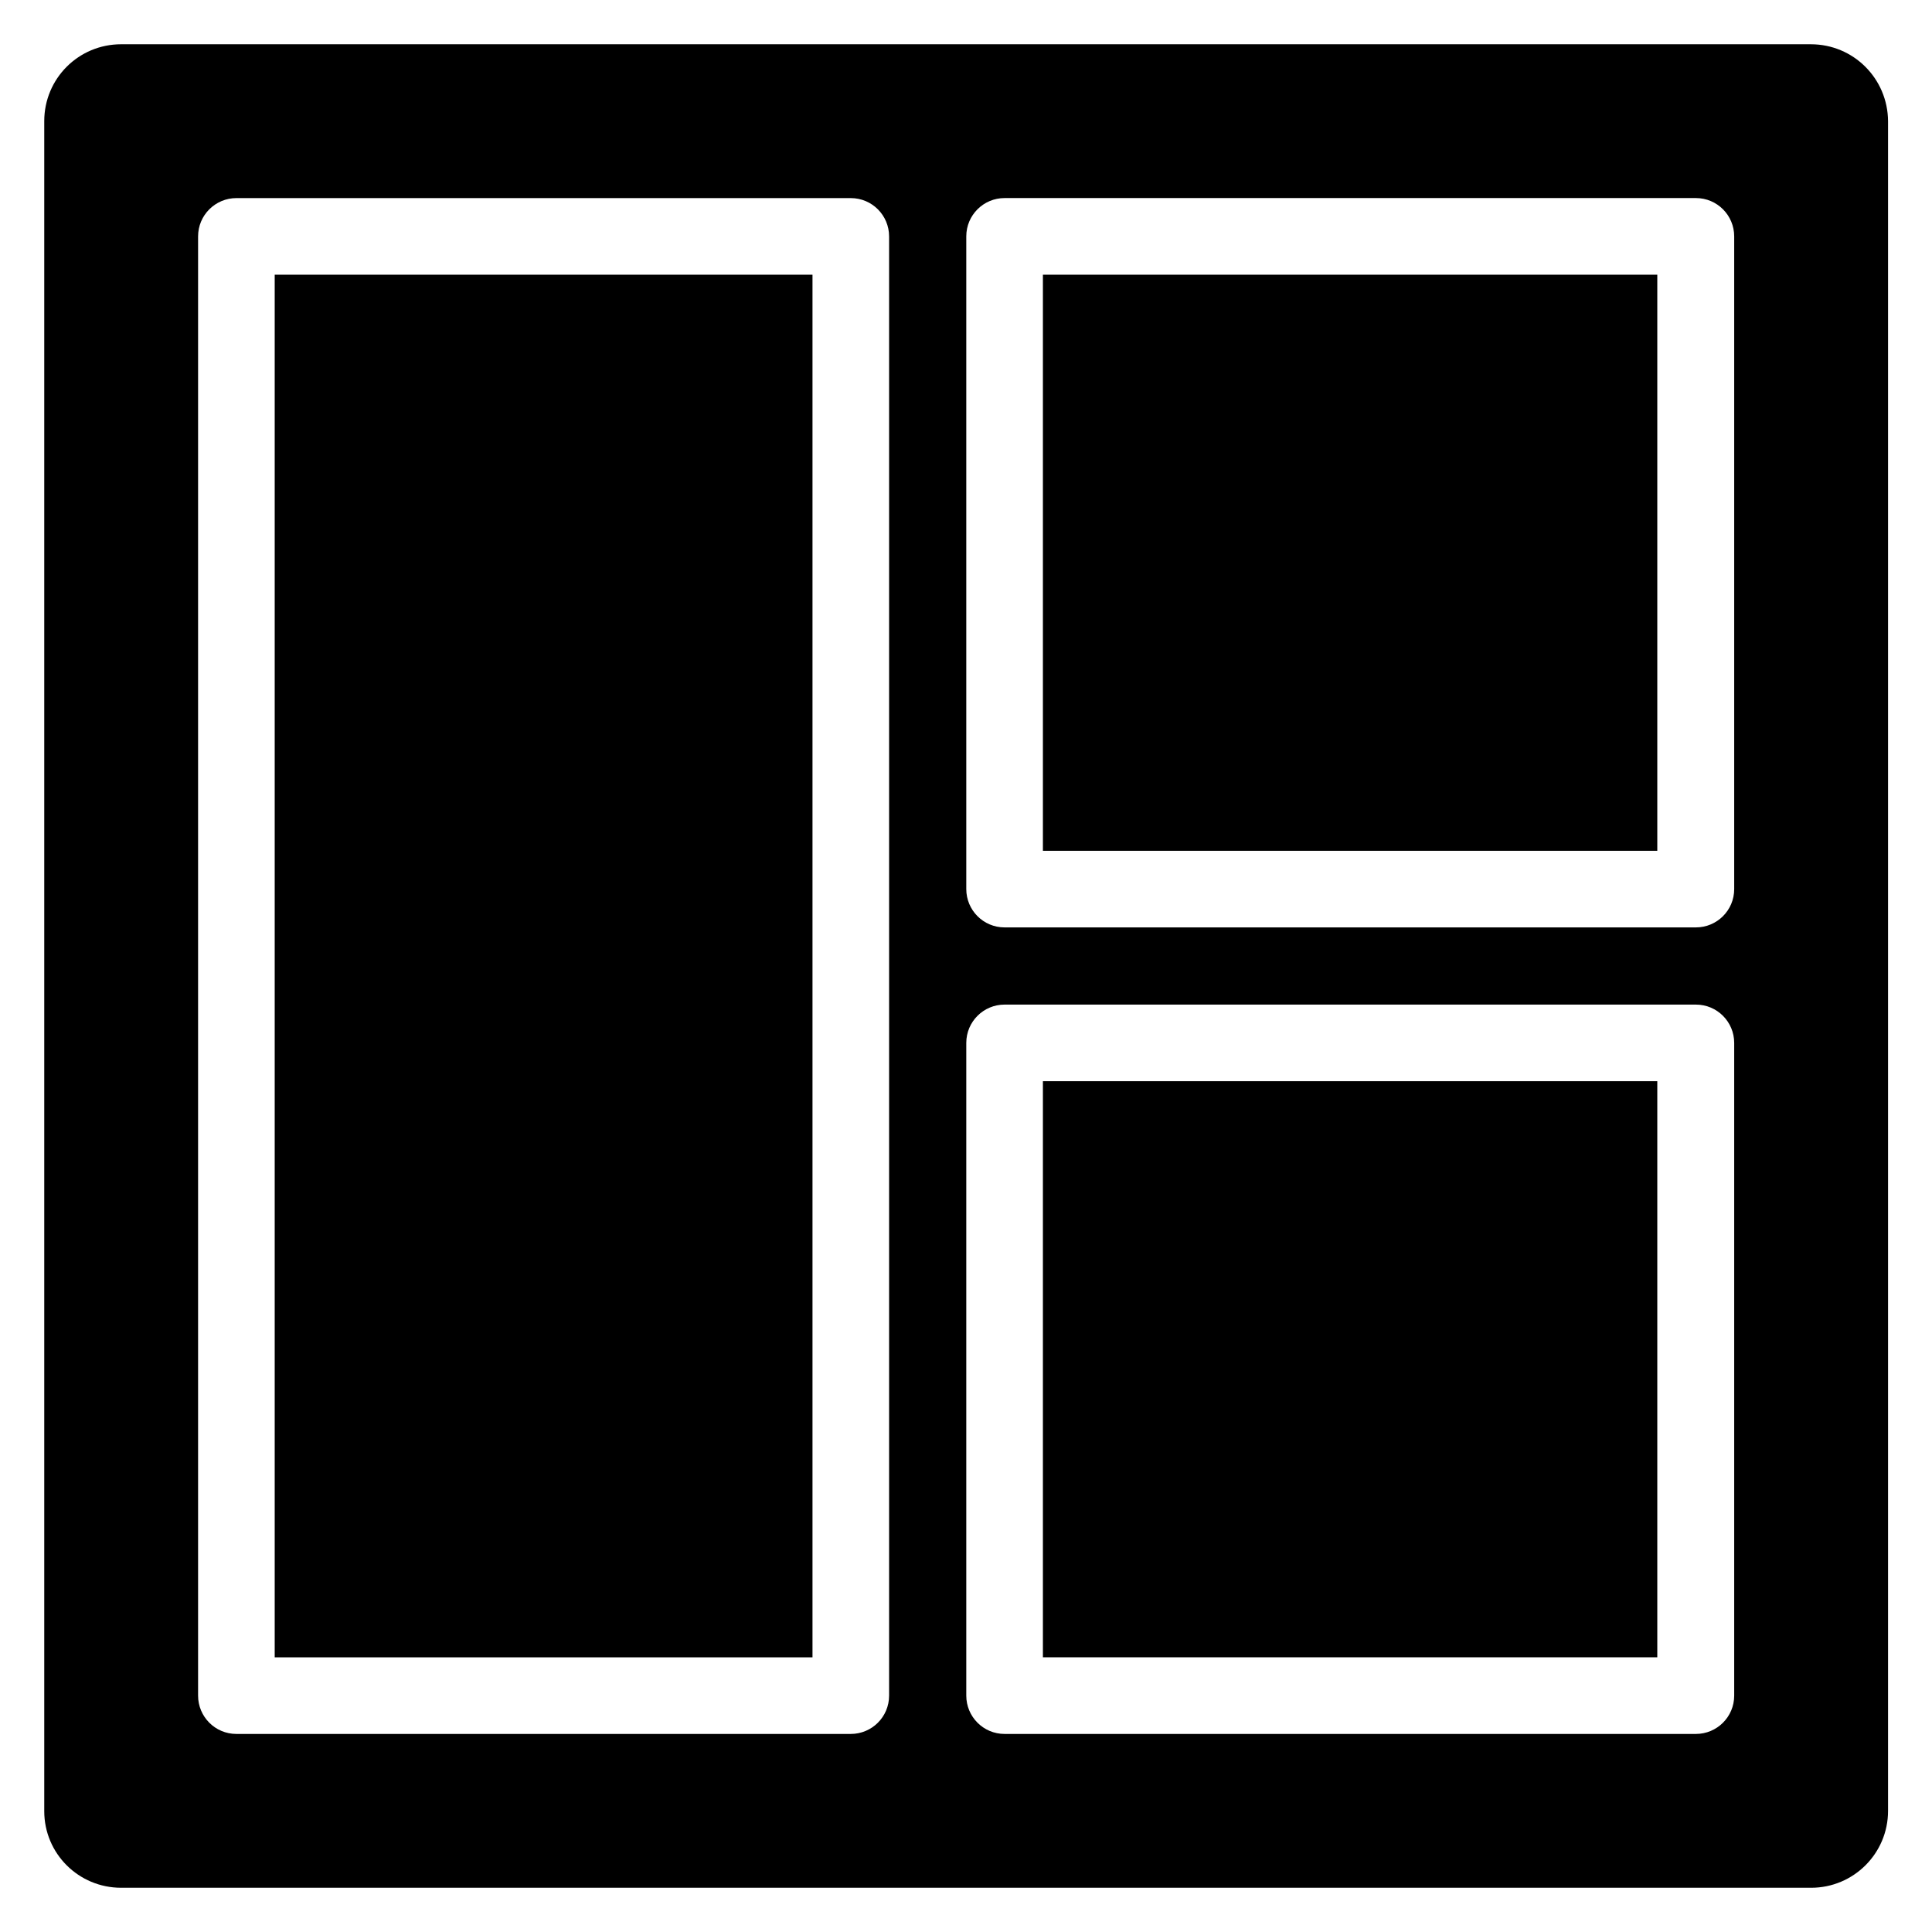
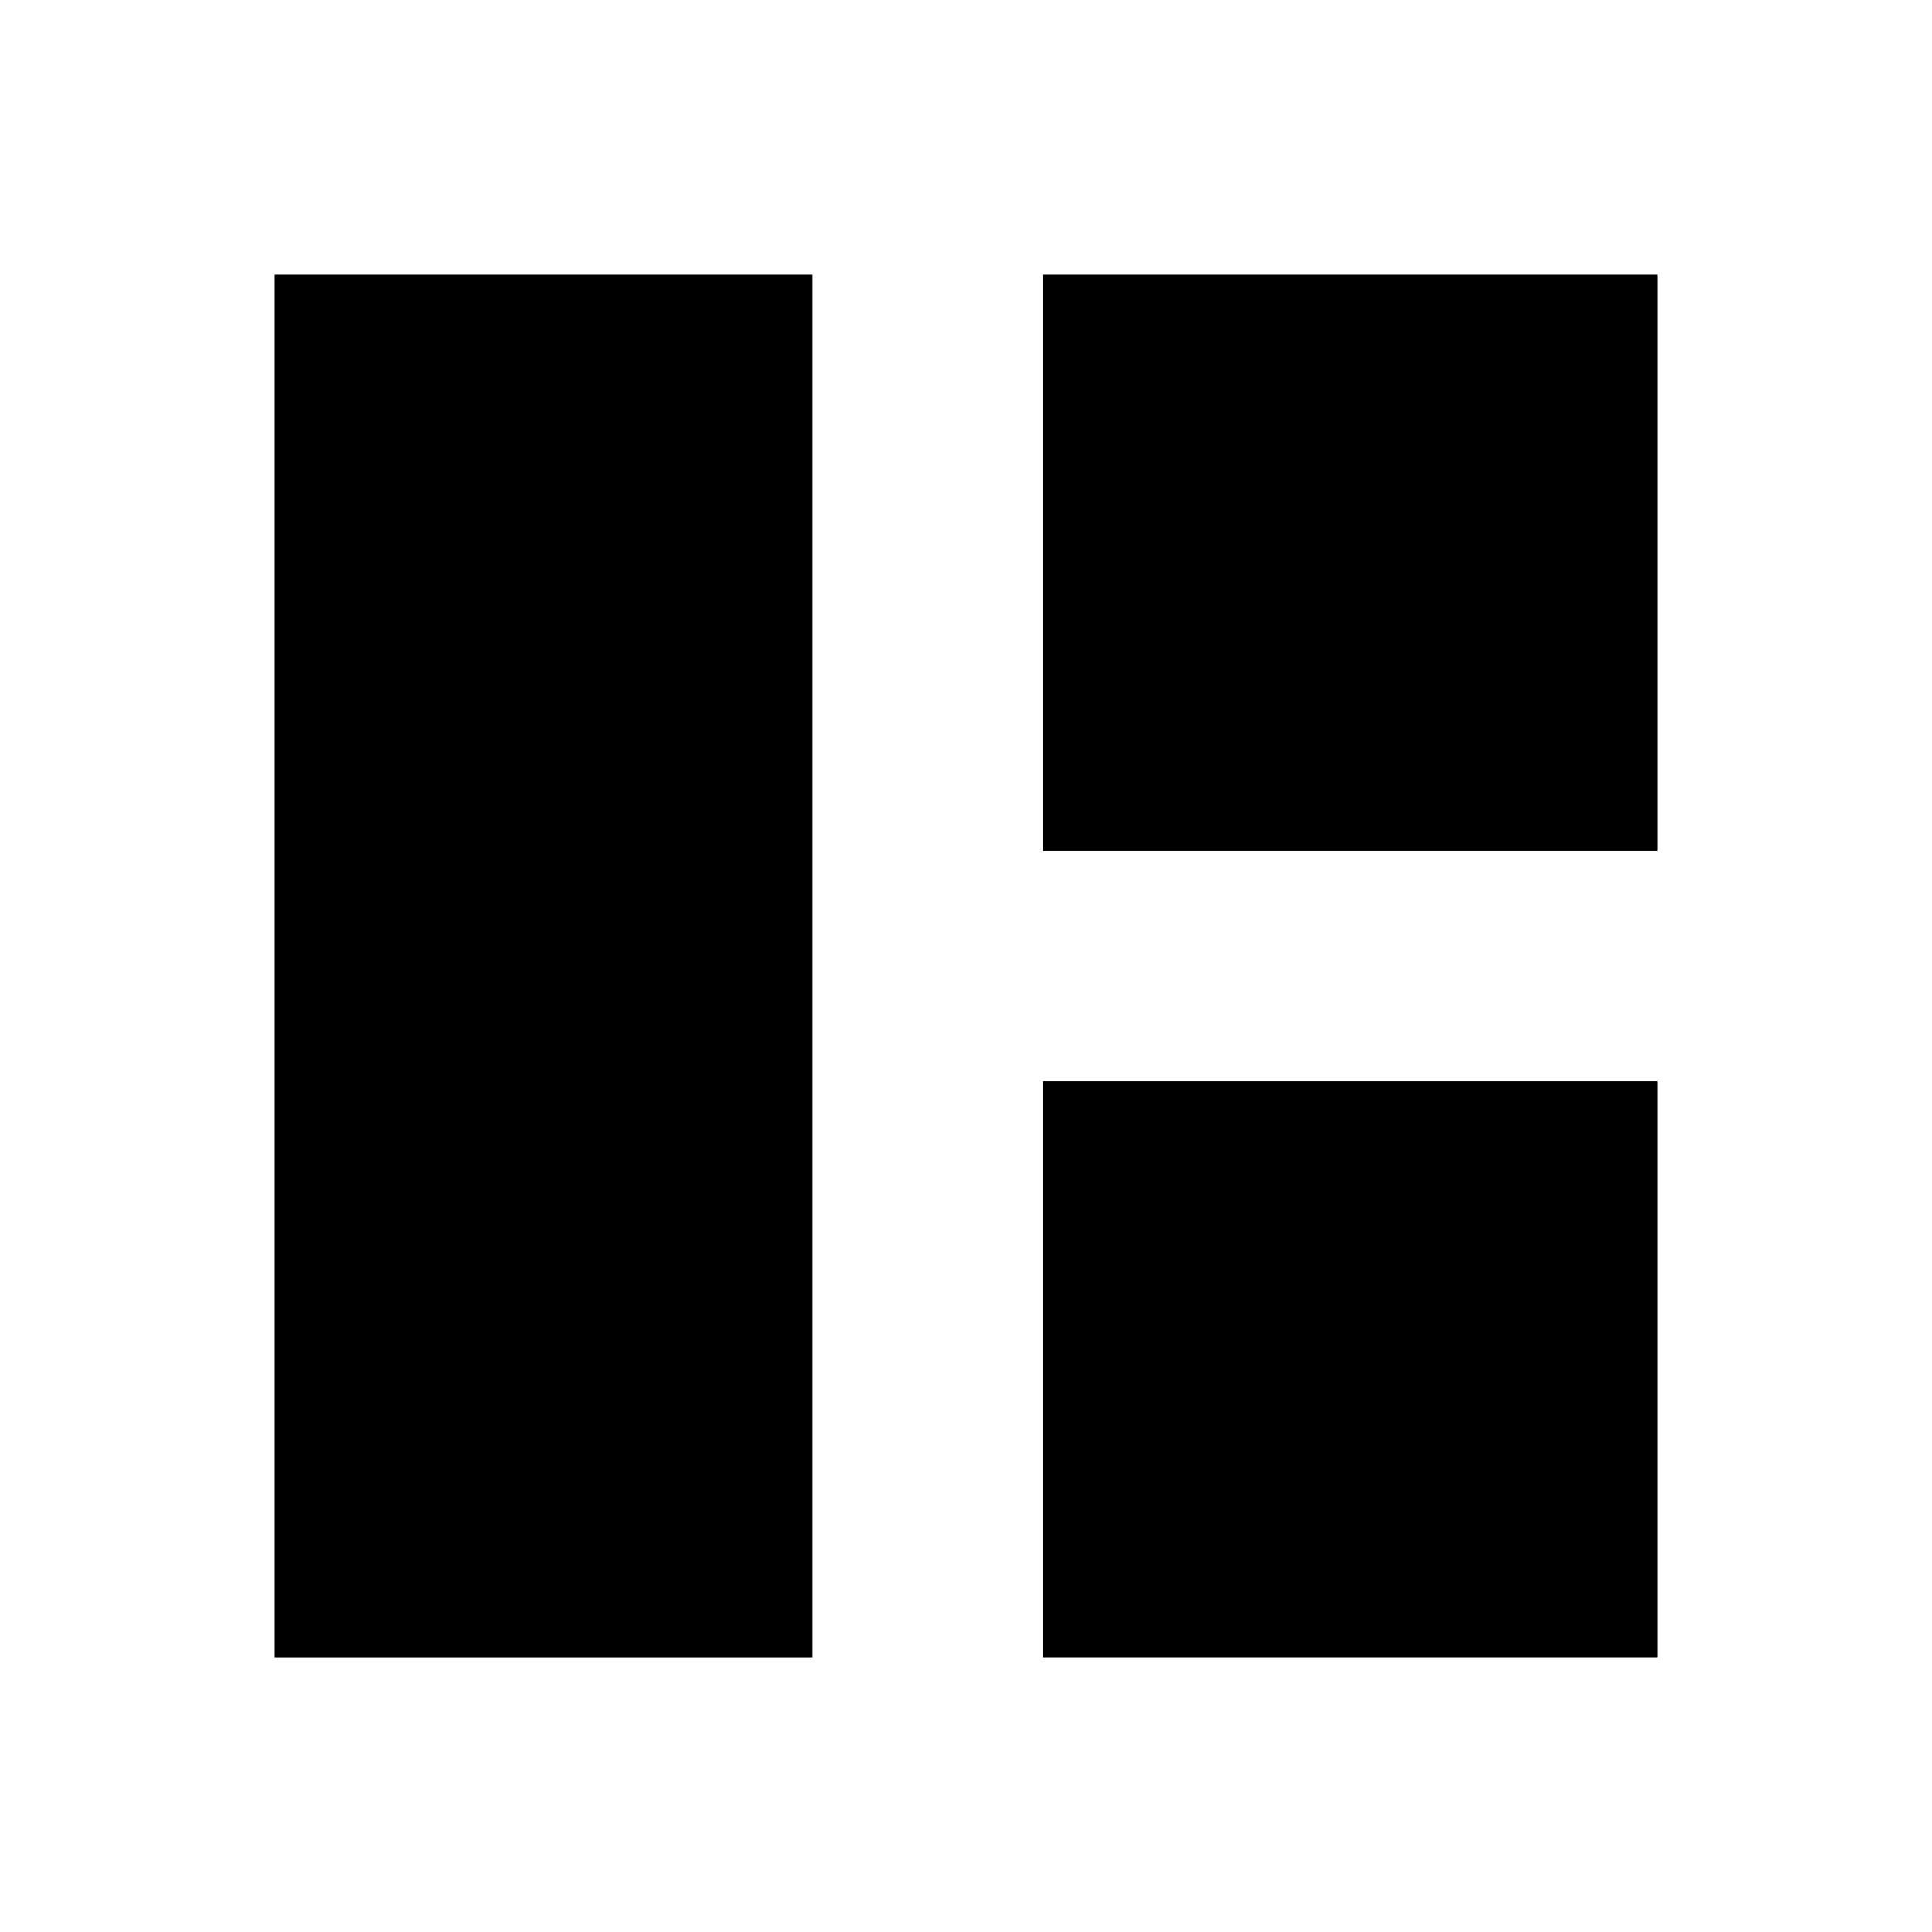
<svg xmlns="http://www.w3.org/2000/svg" fill="#000000" width="800px" height="800px" version="1.1" viewBox="144 144 512 512">
  <g>
    <path d="m216.8 216.8h142.52v366.41h-142.52z" />
    <path d="m420.38 430.53h162.82v152.67h-162.82z" />
-     <path d="m623.89 155.73h-447.78c-11.297 0-20.383 9.086-20.383 20.383v447.86c0 11.223 9.086 20.305 20.383 20.305h447.86c11.223 0 20.383-9.082 20.383-20.383v-447.78c-0.078-11.297-9.16-20.383-20.461-20.383zm-244.27 437.63c0 5.648-4.582 10.152-10.152 10.152h-162.82c-5.648 0-10.152-4.582-10.152-10.152v-386.71c0-5.648 4.582-10.152 10.152-10.152h162.82c5.648 0 10.152 4.582 10.152 10.152zm223.96 0c0 5.648-4.582 10.152-10.152 10.152h-183.2c-5.648 0-10.152-4.582-10.152-10.152v-172.98c0-5.648 4.582-10.152 10.152-10.152h183.2c5.648 0 10.152 4.582 10.152 10.152zm0-213.74c0 5.648-4.582 10.152-10.152 10.152h-183.2c-5.648 0-10.152-4.582-10.152-10.152v-172.98c0-5.648 4.582-10.152 10.152-10.152h183.2c5.648 0 10.152 4.582 10.152 10.152z" />
    <path d="m420.38 216.8h162.82v152.67h-162.82z" />
  </g>
</svg>